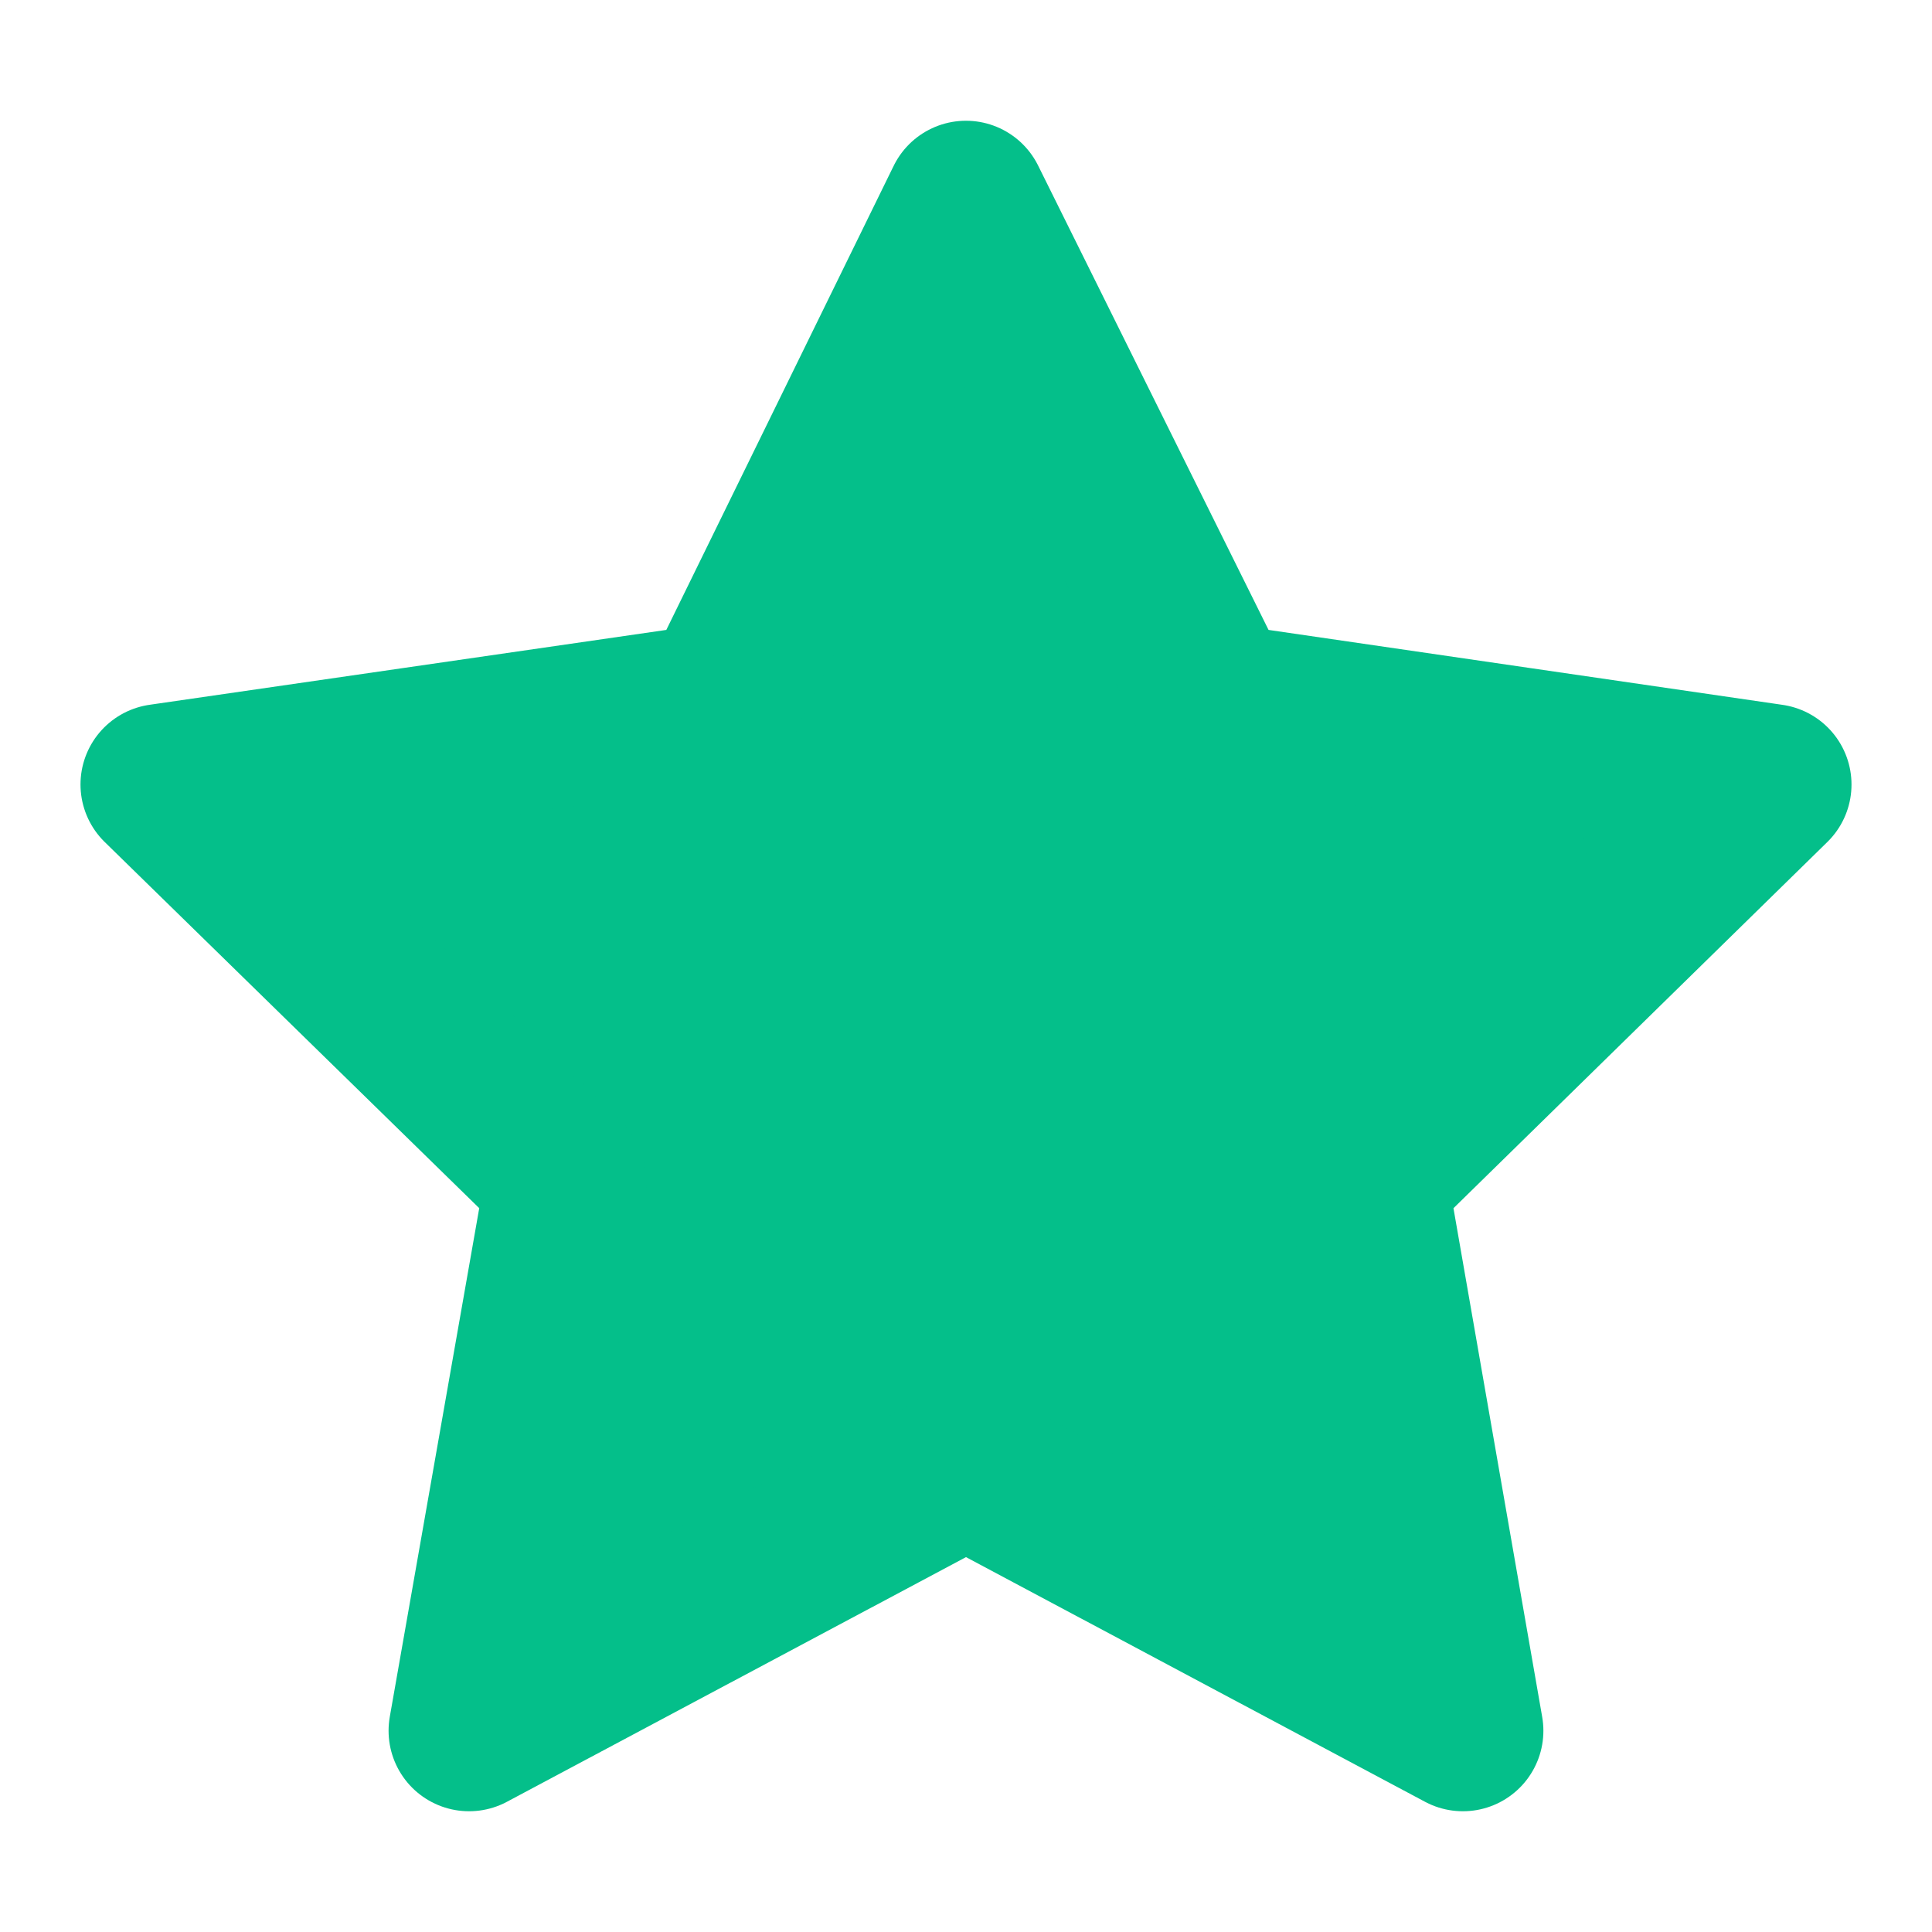
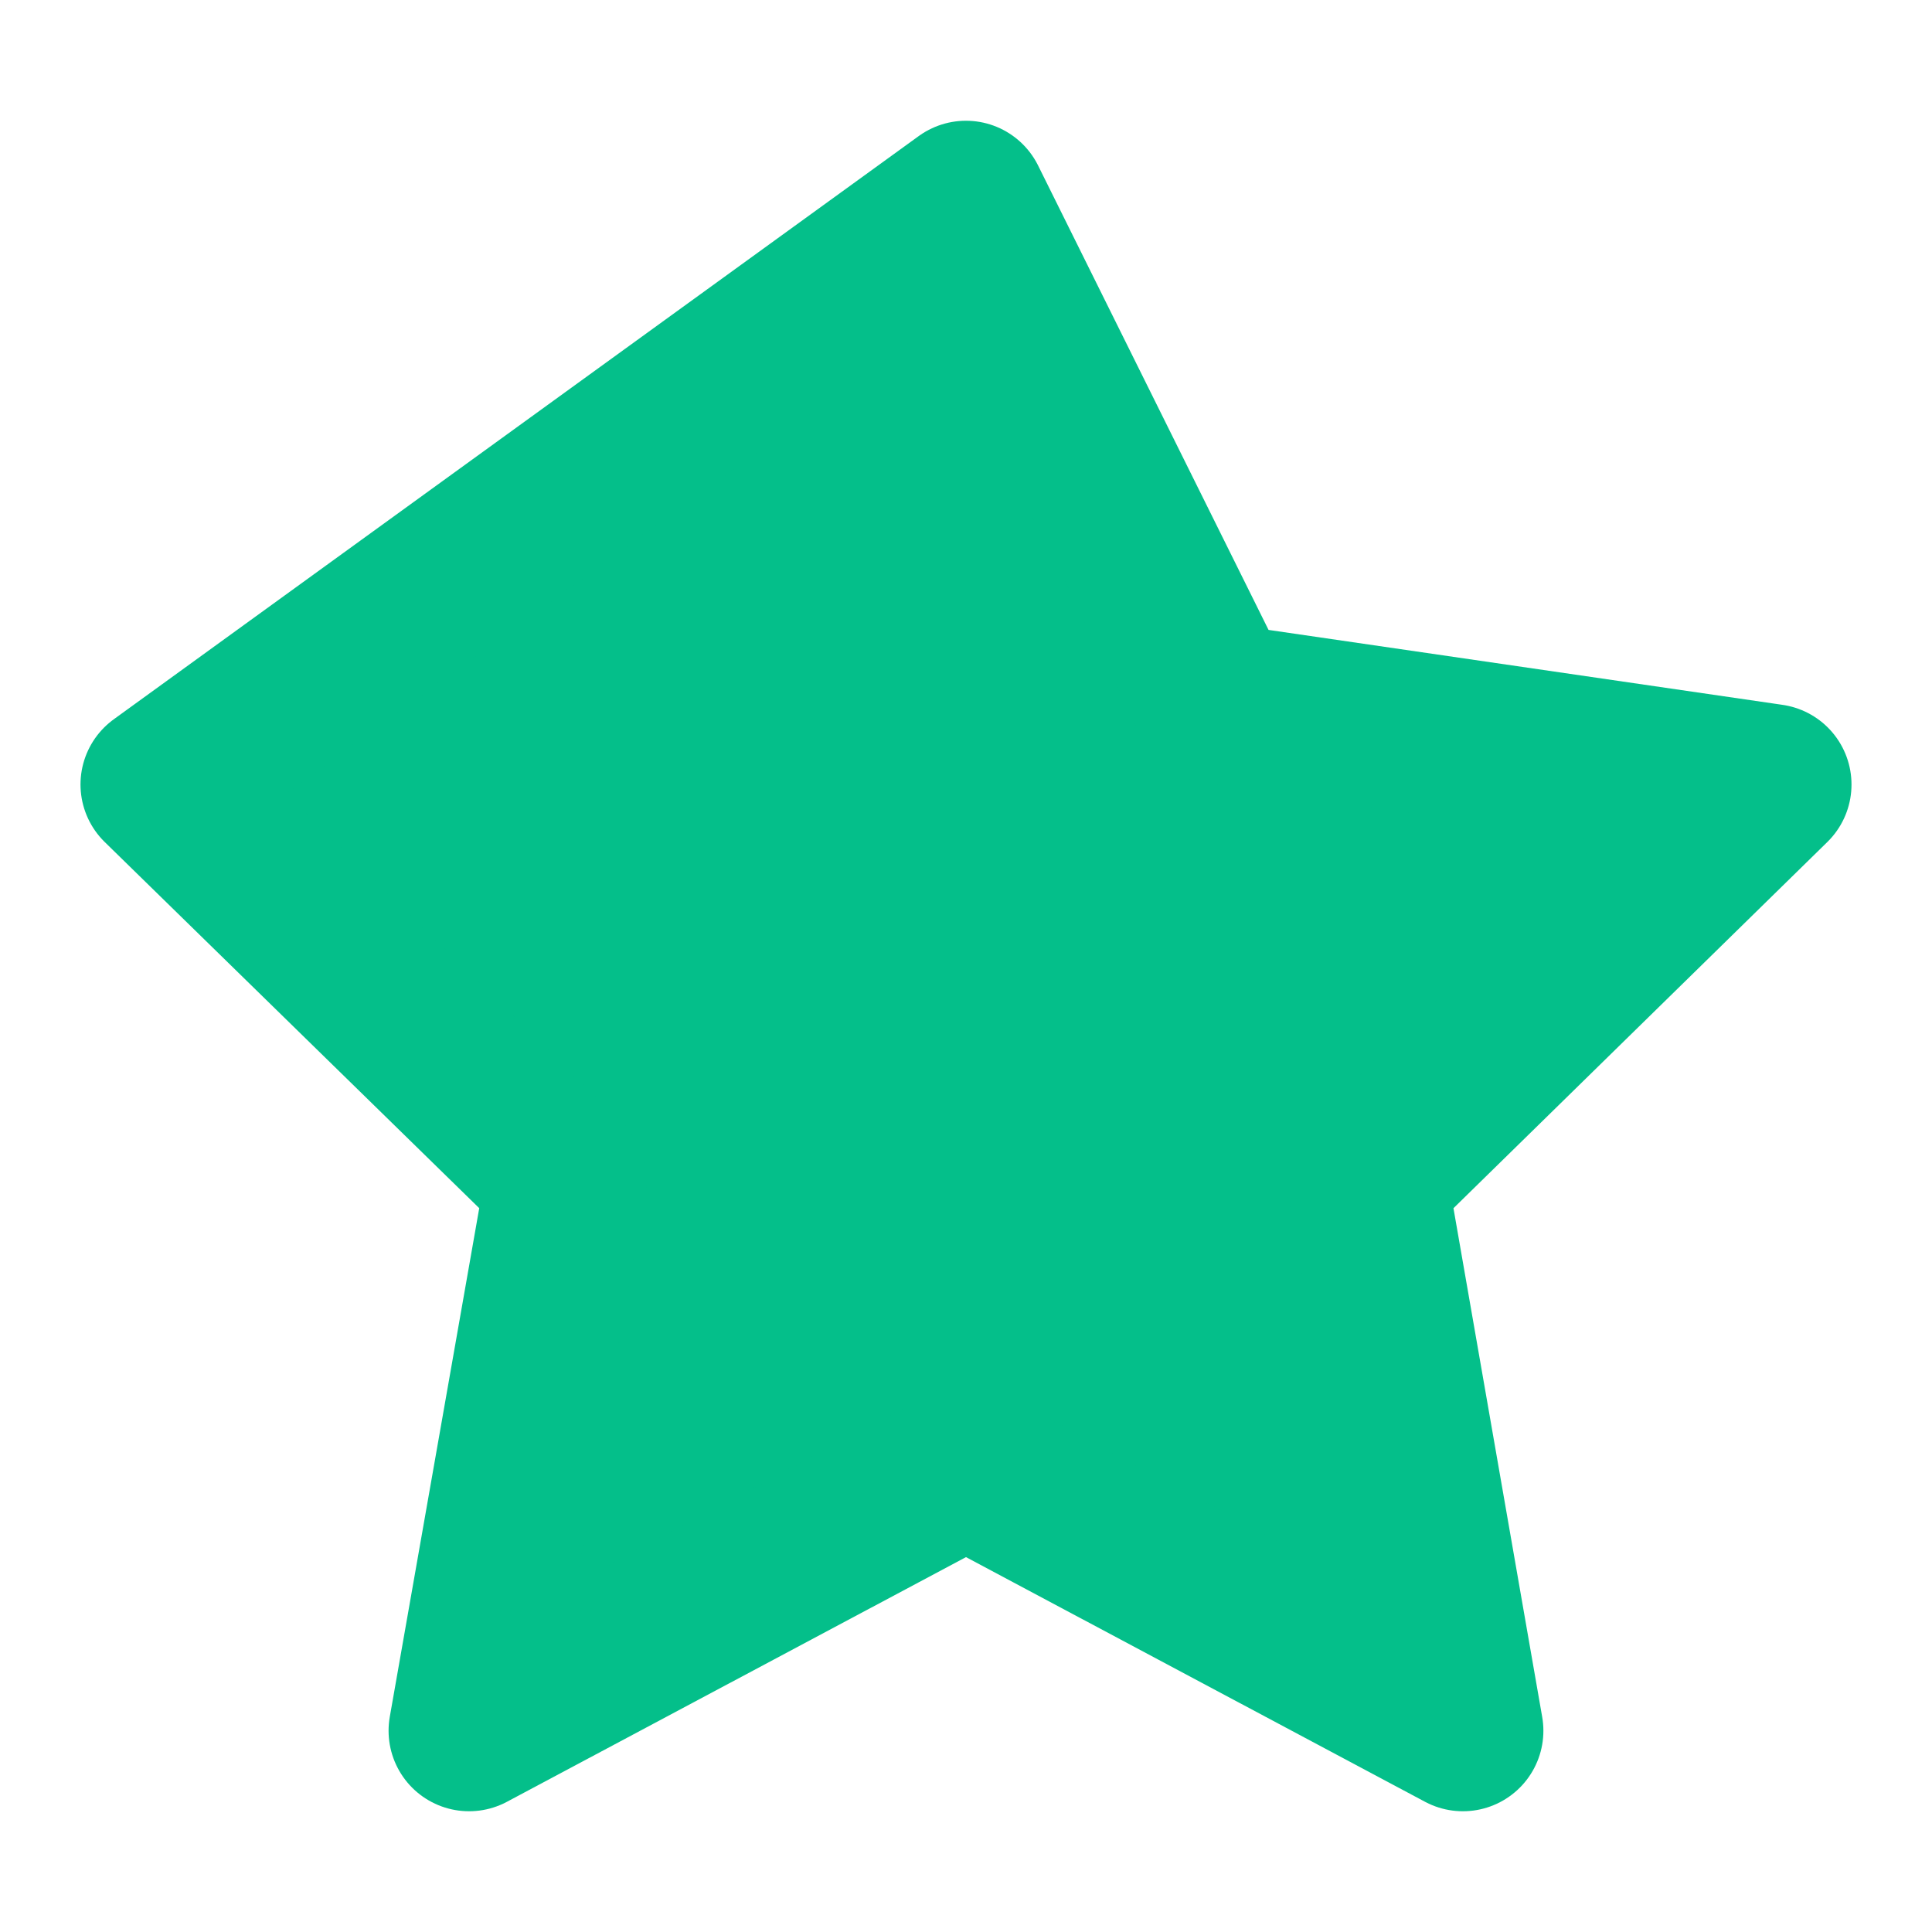
<svg xmlns="http://www.w3.org/2000/svg" width="128" height="128" viewBox="0 0 48 48">
-   <path fill="#04bf8a" stroke="#04bf8a" stroke-linejoin="round" stroke-width="4" d="m23.999 5l-6.113 12.478L4 19.49l10.059 9.834L11.654 43L24 36.42L36.345 43L33.96 29.325L44 19.491l-13.809-2.013z" />
+   <path fill="#04bf8a" stroke="#04bf8a" stroke-linejoin="round" stroke-width="4" d="m23.999 5L4 19.49l10.059 9.834L11.654 43L24 36.42L36.345 43L33.96 29.325L44 19.491l-13.809-2.013z" />
</svg>